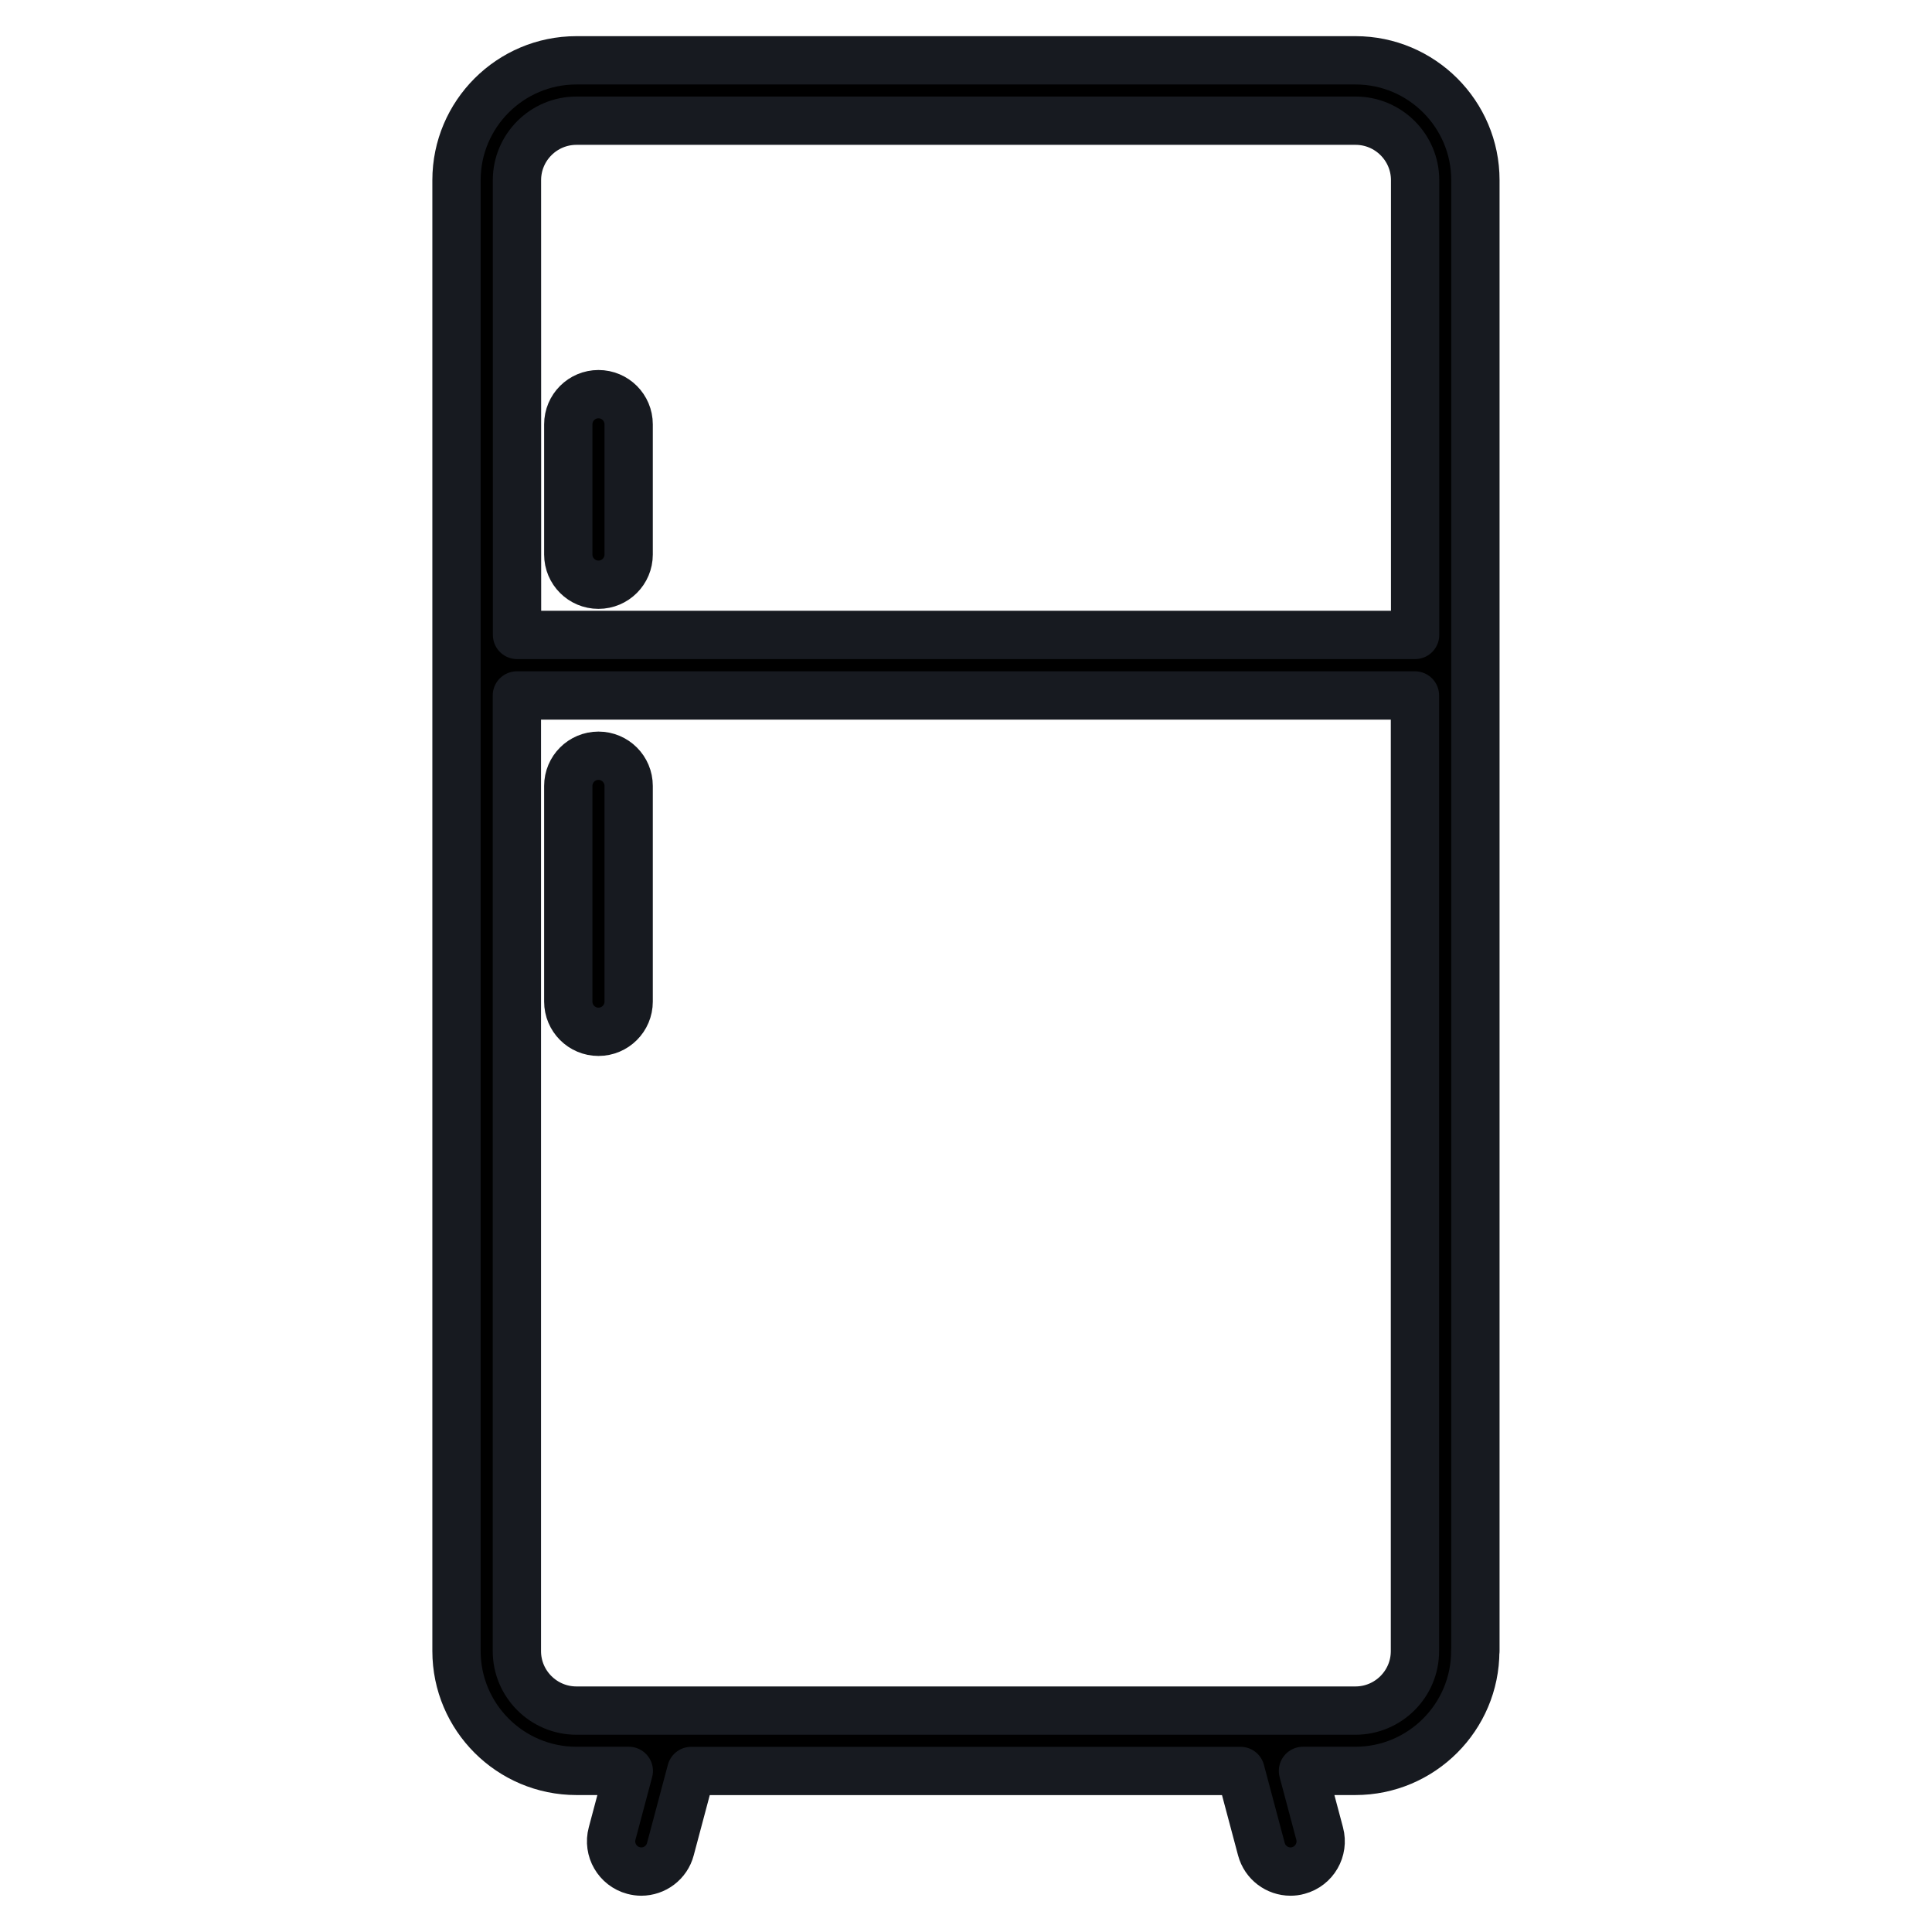
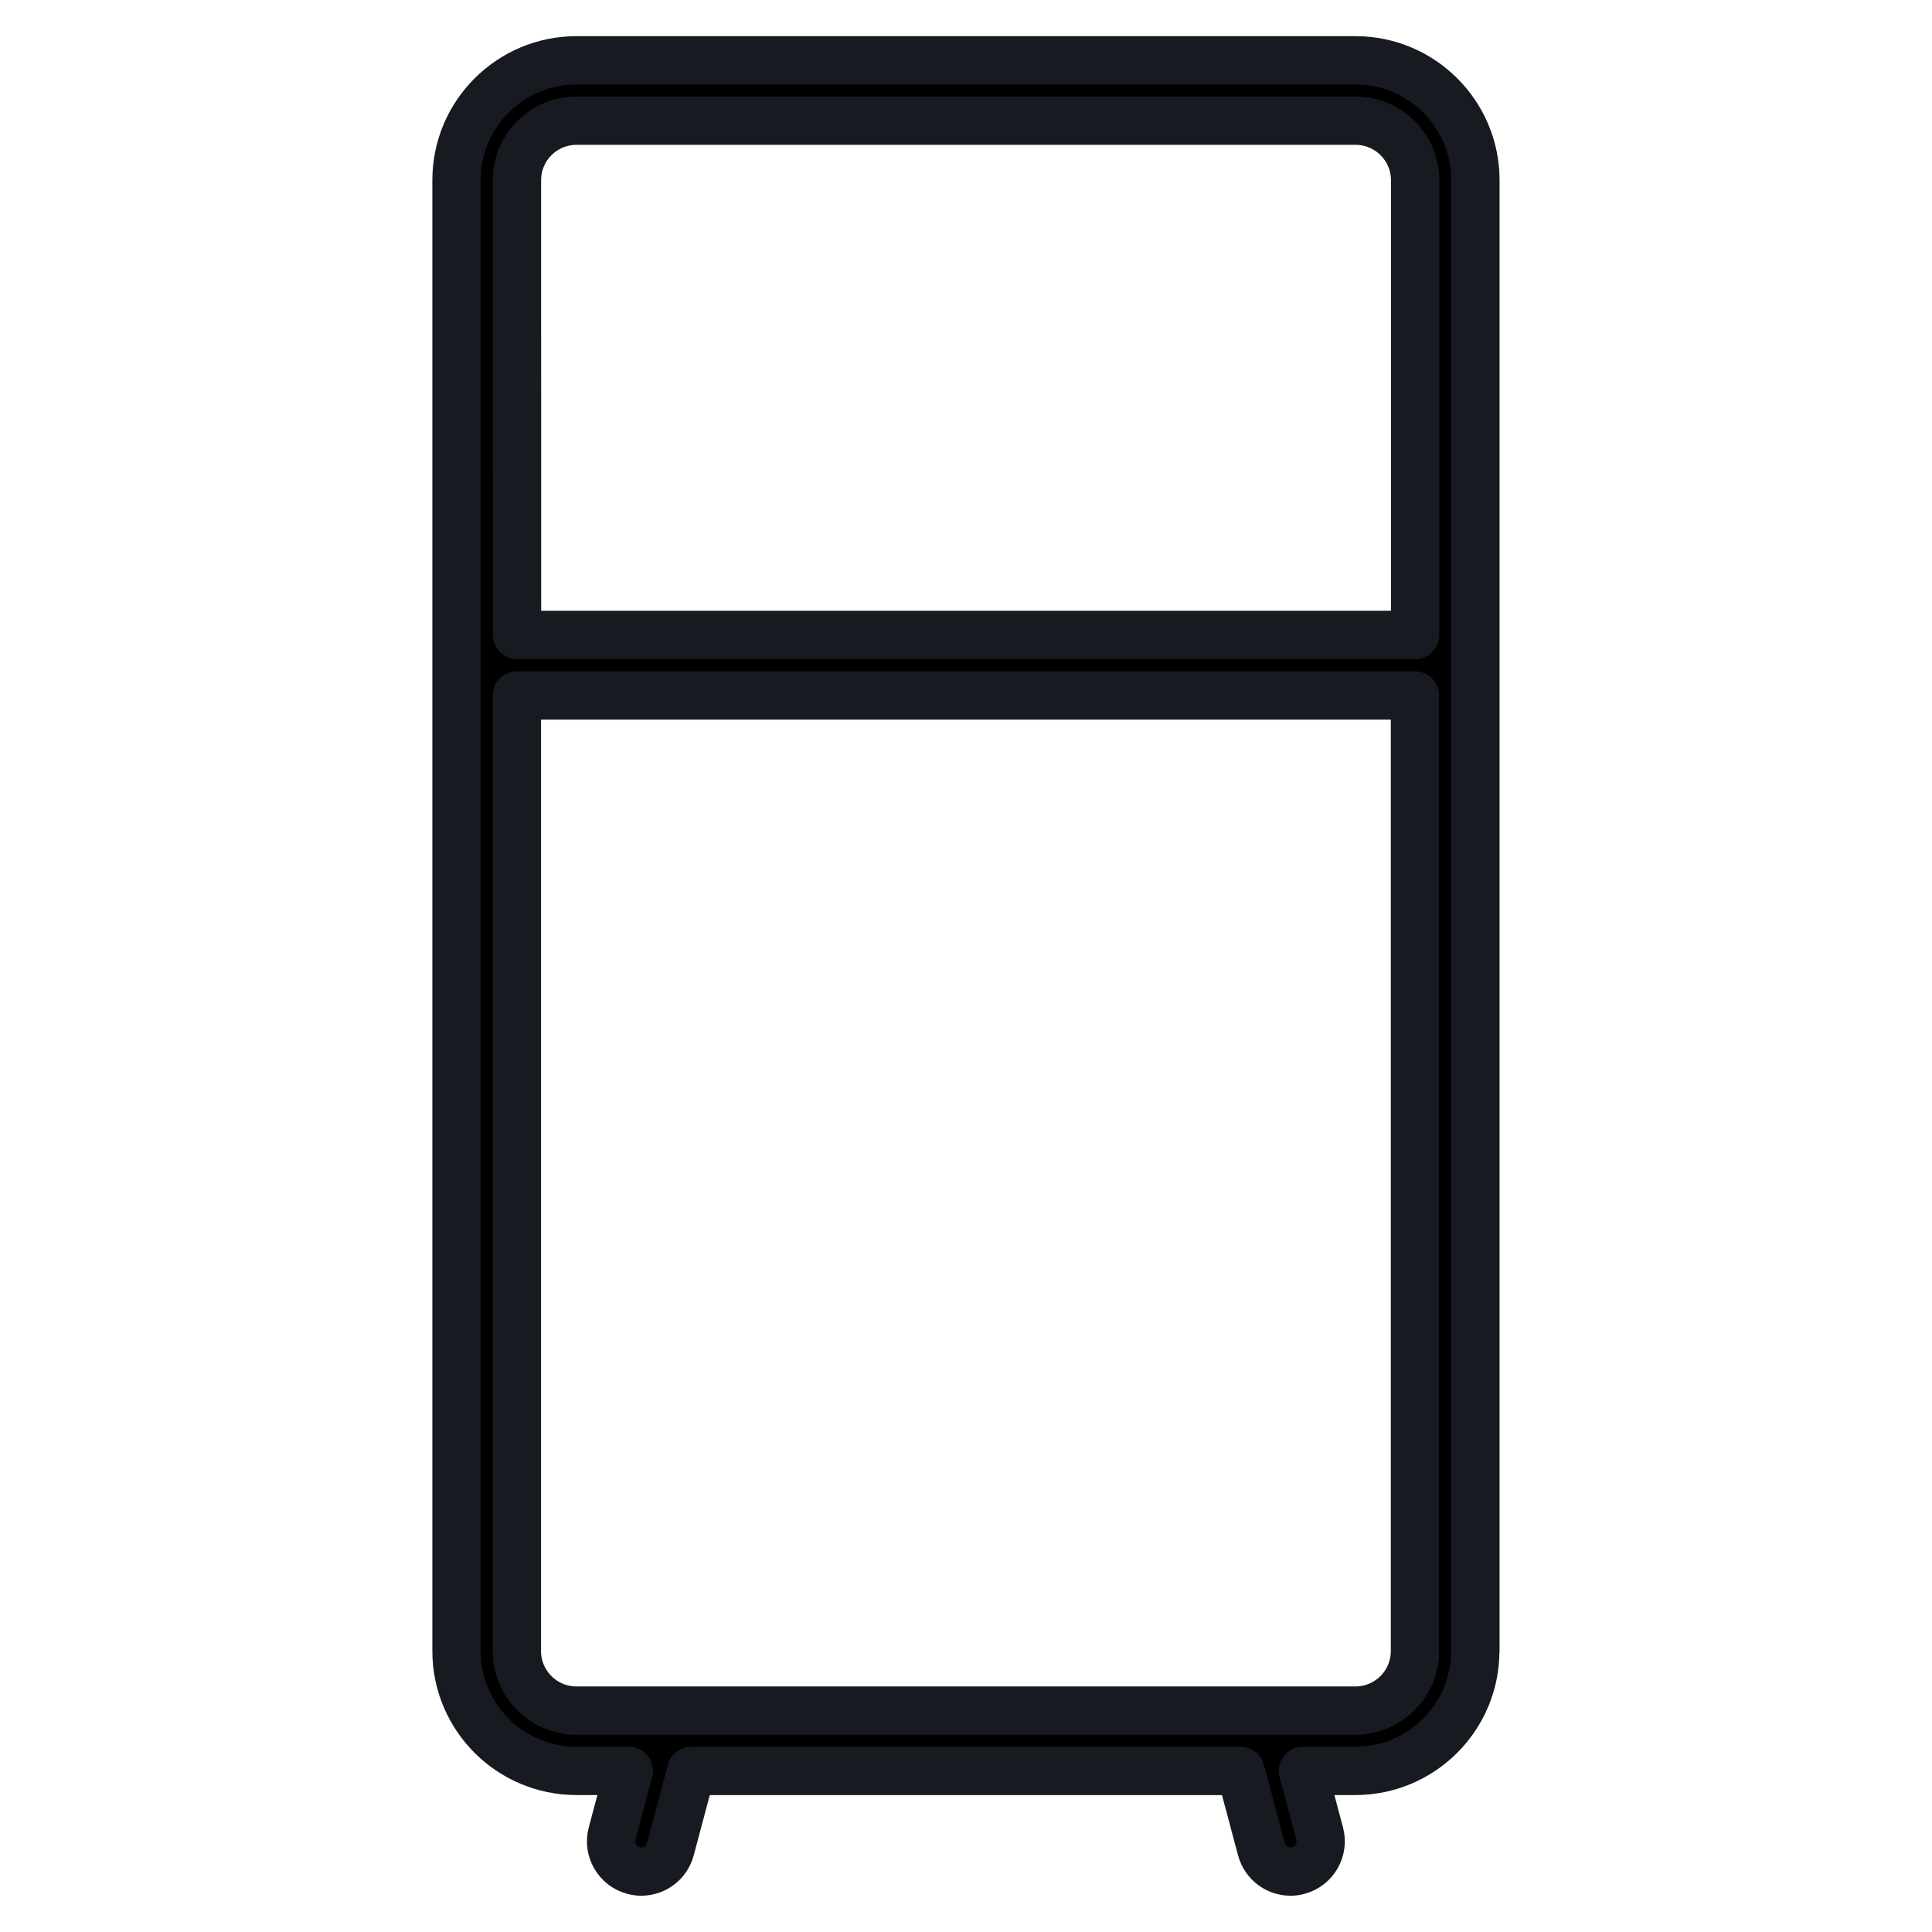
<svg xmlns="http://www.w3.org/2000/svg" width="18px" height="18px" version="1.1" viewBox="0 0 1200 1200">
  <path d="m916.4 1025.5v-913.6c0-41.062-33.422-74.438-74.484-74.438h-483.89c-41.062 0-74.484 33.375-74.484 74.438v913.6c0 41.062 33.422 74.438 74.484 74.438h32.531l-10.359 38.906c-2.672 10.031 3.281 20.297 13.266 22.969 1.594 0.422 3.234 0.656 4.828 0.656 8.297 0 15.891-5.531 18.094-13.922l12.938-48.562h341.21l12.938 48.562c2.25 8.391 9.797 13.922 18.094 13.922 1.594 0 3.234-0.188 4.828-0.656 9.984-2.672 15.938-12.938 13.266-22.969l-10.359-38.906h32.531c41.062 0 74.484-33.375 74.484-74.438zm-595.31-913.6c0-20.391 16.594-36.938 36.984-36.938h483.89c20.391 0 36.984 16.594 36.984 36.938v282.47h-557.81zm36.938 950.58c-20.391 0-36.984-16.594-36.984-36.938v-593.58h557.81v593.58c0 20.391-16.594 36.938-36.984 36.938h-483.89z" stroke="#171A20" stroke-width="30" stroke-linecap="round" stroke-linejoin="round" />
-   <path d="m371.72 244.82c-10.359 0-18.75 8.391-18.75 18.75v80.859c0 10.359 8.391 18.75 18.75 18.75s18.75-8.391 18.75-18.75v-80.859c0-10.359-8.391-18.75-18.75-18.75z" stroke="#171A20" stroke-width="30" stroke-linecap="round" stroke-linejoin="round" />
-   <path d="m371.72 469.4c-10.359 0-18.75 8.391-18.75 18.75v133.97c0 10.359 8.391 18.75 18.75 18.75s18.75-8.391 18.75-18.75v-133.97c0-10.359-8.391-18.75-18.75-18.75z" stroke="#171A20" stroke-width="30" stroke-linecap="round" stroke-linejoin="round" />
</svg>